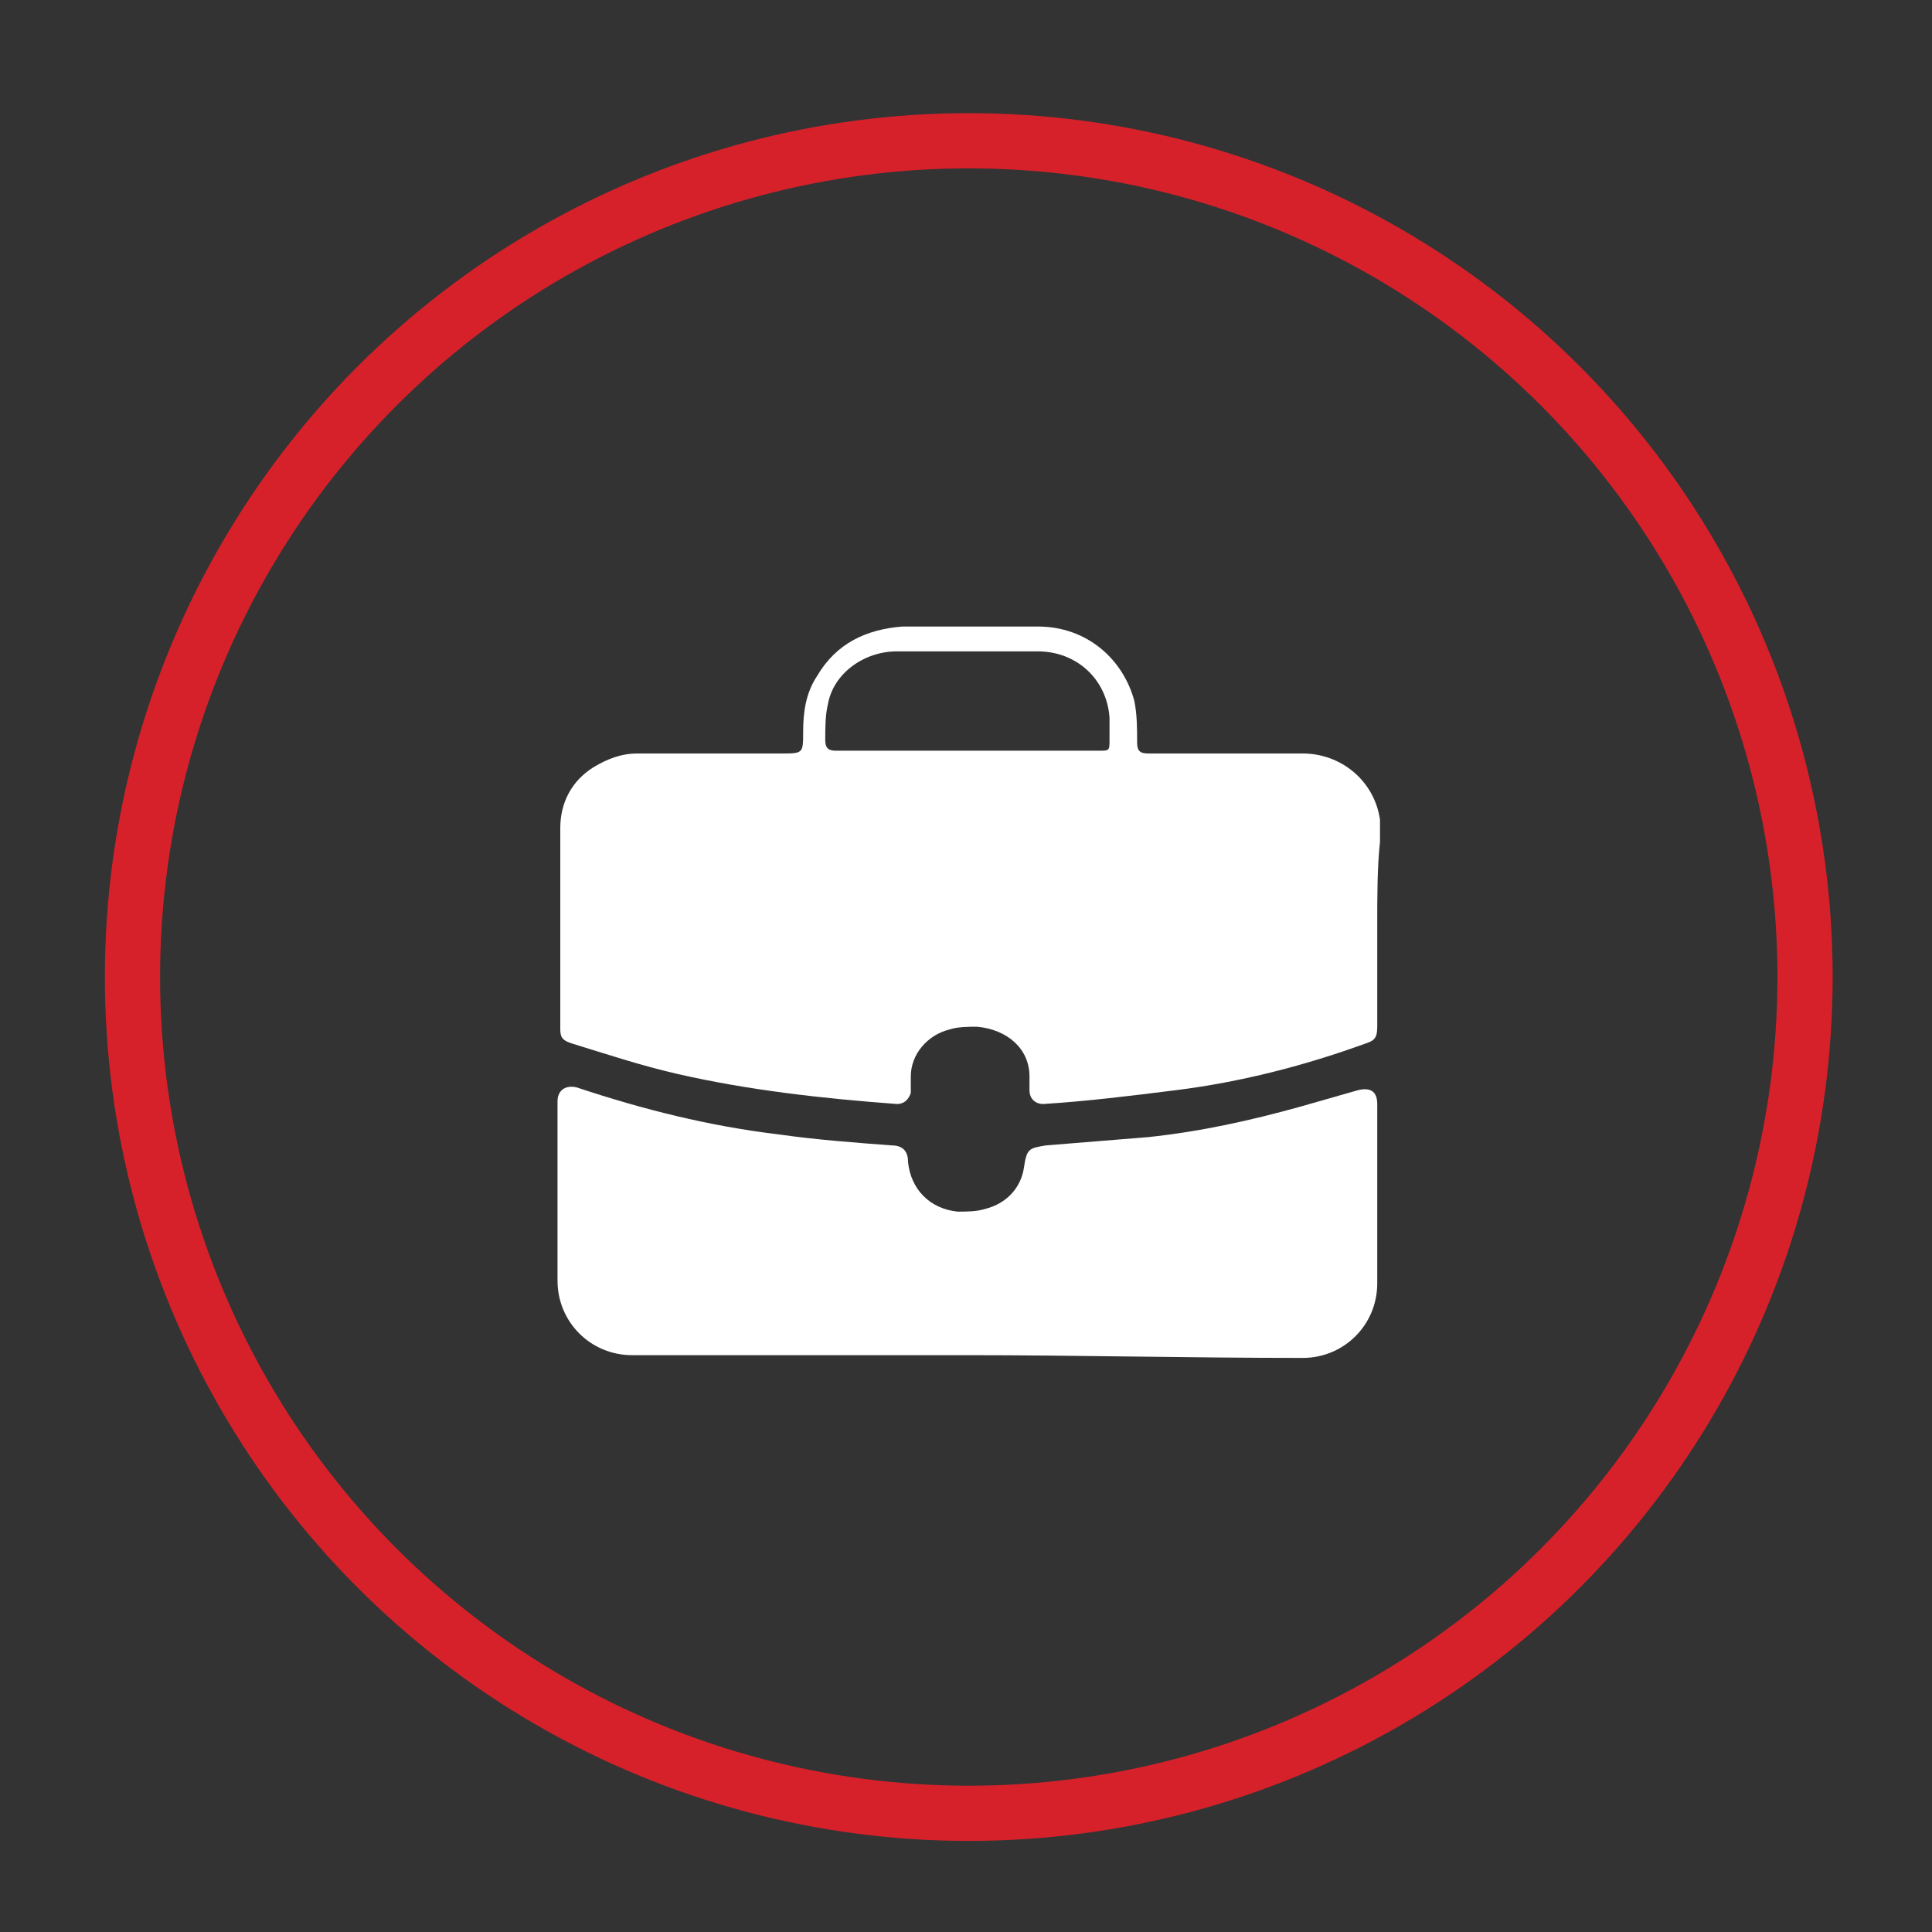
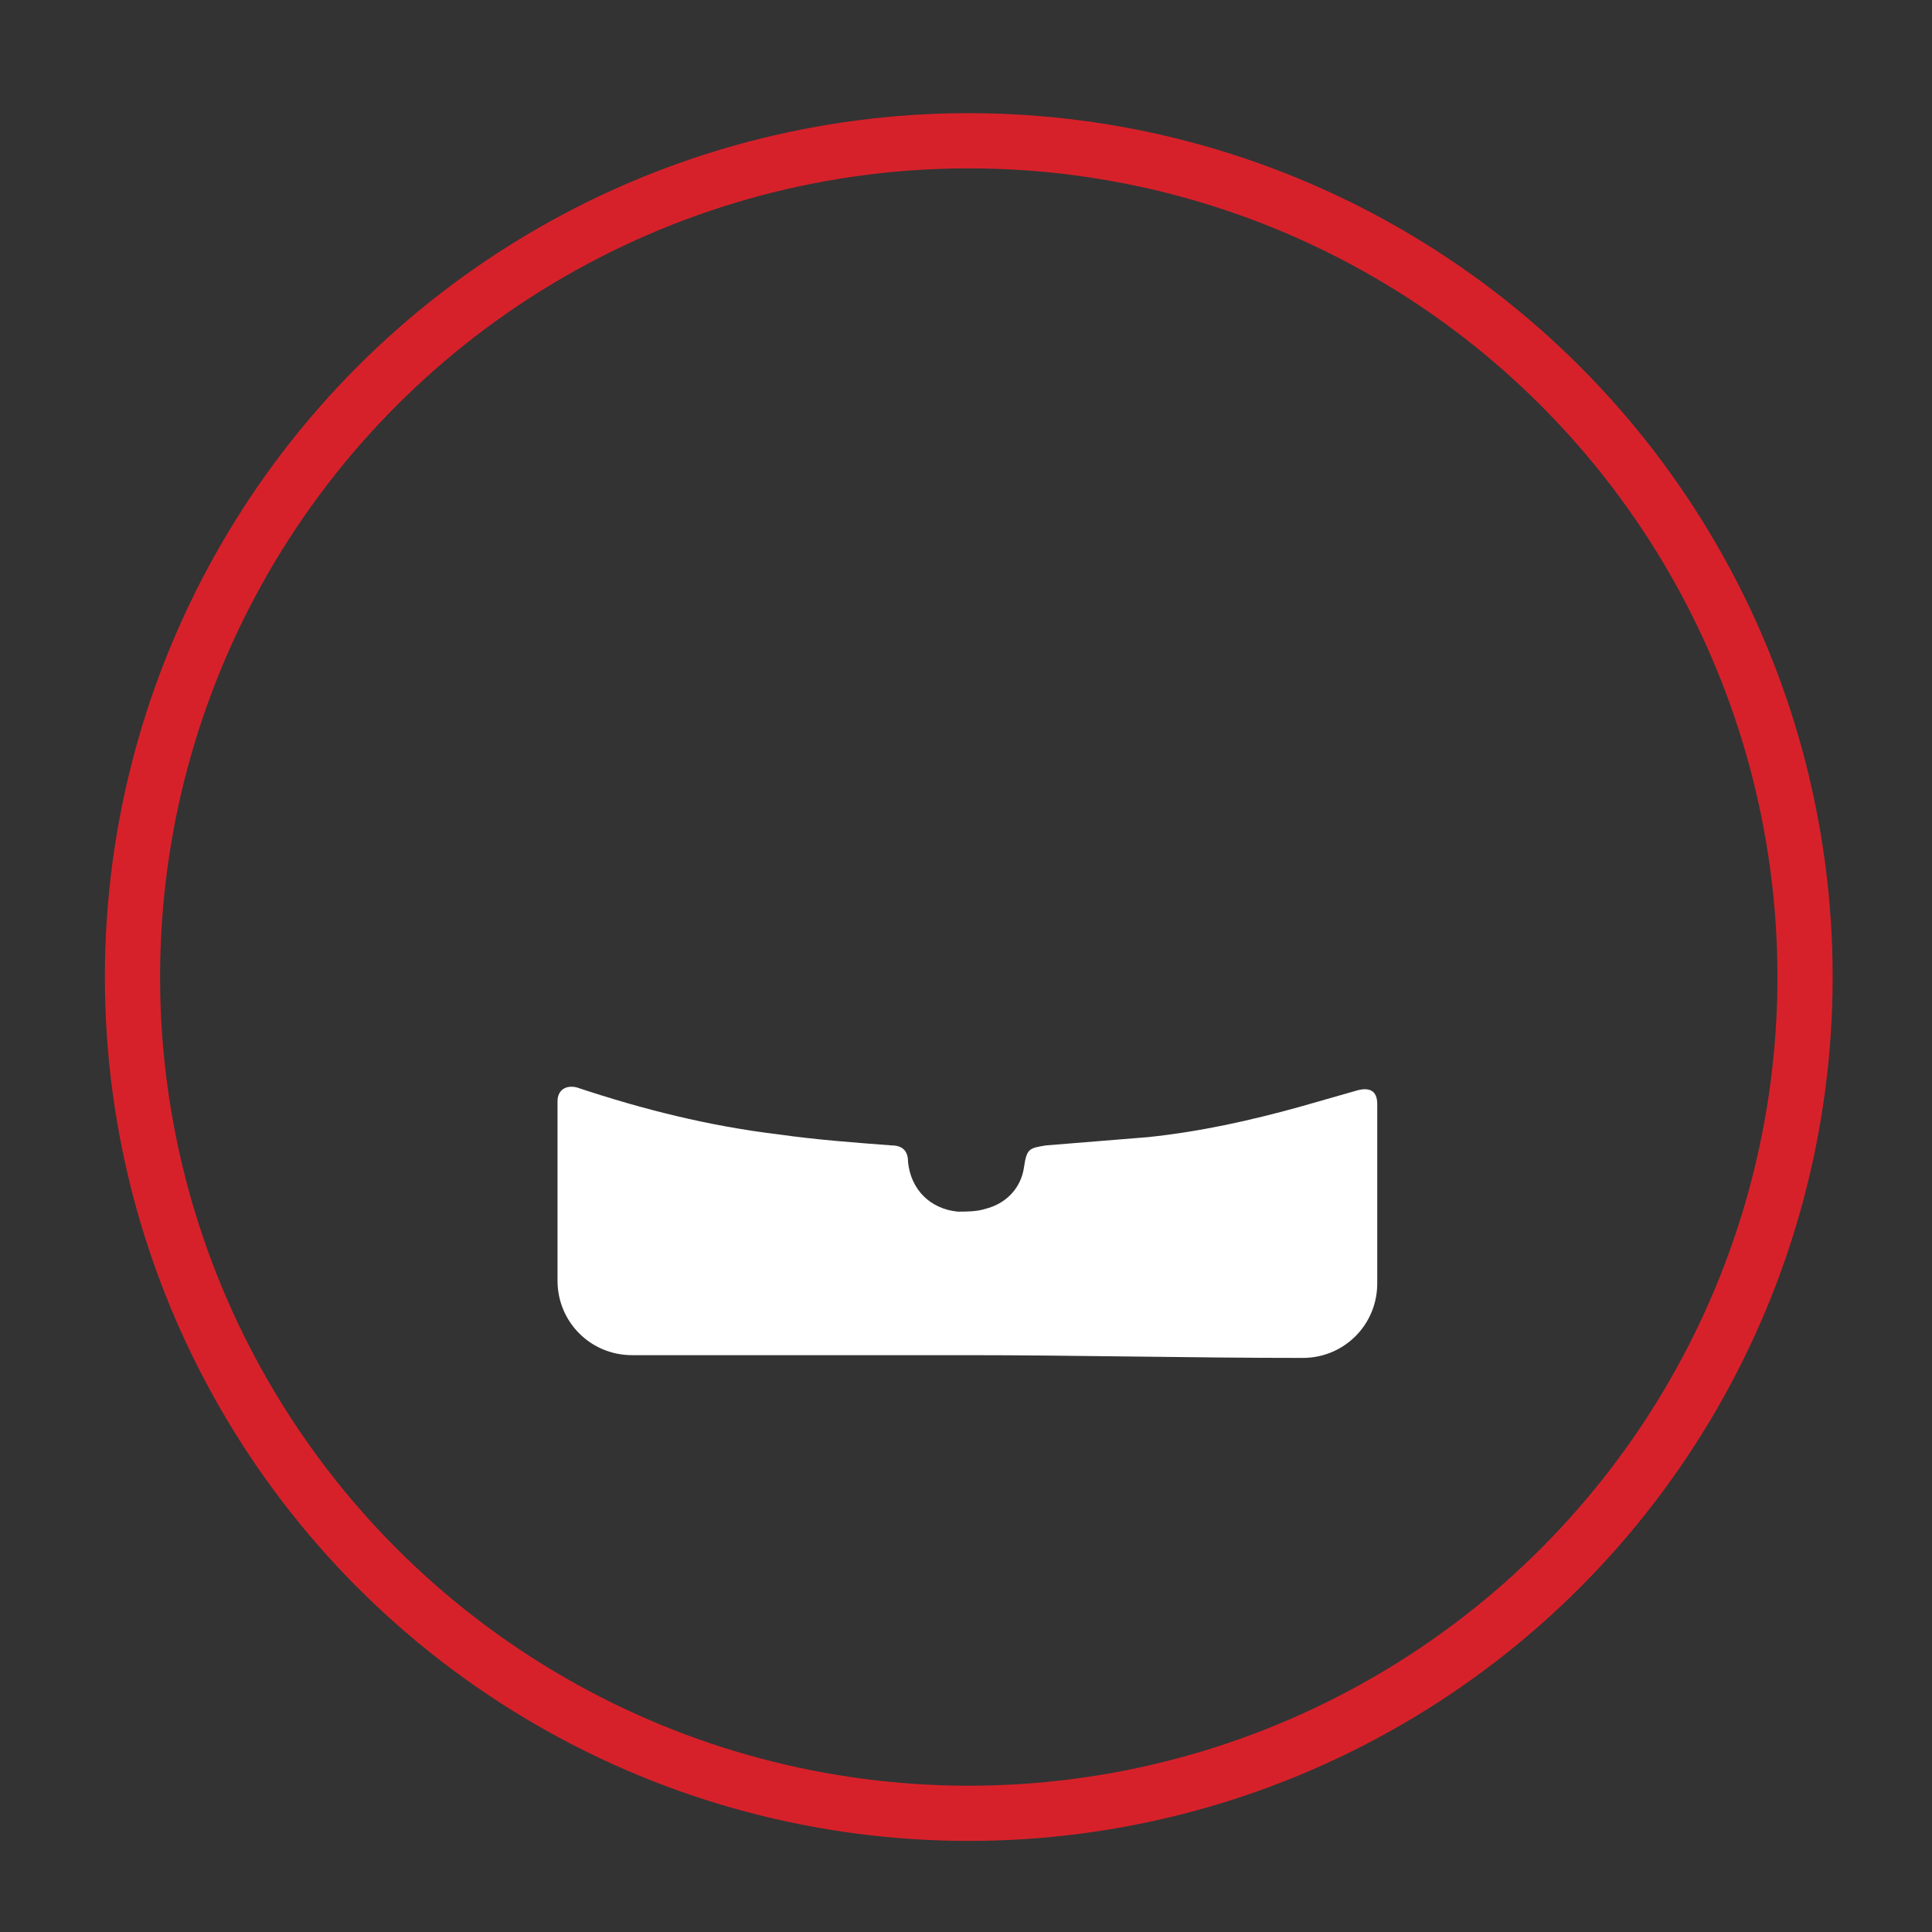
<svg xmlns="http://www.w3.org/2000/svg" version="1.1" id="Layer_1" x="0px" y="0px" viewBox="-444 246 70 70" style="enable-background:new -444 246 70 70;" xml:space="preserve">
  <rect x="-444" y="246" width="70" height="70" fill="#333333" stroke="none" />
  <style type="text/css">
	.st0{fill:none;stroke:#D7212A;stroke-width:2;stroke-miterlimit:10;}
	.st1{fill:#FFFFFF;}
</style>
  <circle id="XMLID_1_" class="st0" cx="-408.9" cy="281.4" r="30.3" />
  <g>
-     <path class="st1" d="M-394.1,279.5c0,1.2,0,2.4,0,3.7c0,0.4-0.1,0.5-0.4,0.6c-2.2,0.8-4.5,1.4-6.9,1.7c-1.6,0.2-3.2,0.4-4.8,0.5   c-0.3,0-0.5-0.2-0.5-0.5c0-0.2,0-0.3,0-0.5c0-1-0.8-1.7-1.9-1.8c-0.3,0-0.7,0-1,0.1c-0.8,0.2-1.4,0.9-1.4,1.7c0,0.2,0,0.4,0,0.6   c-0.1,0.3-0.3,0.4-0.5,0.4c-2.7-0.2-5.4-0.5-8-1.1c-1.3-0.3-2.5-0.7-3.8-1.1c-0.3-0.1-0.4-0.2-0.4-0.5c0-2.4,0-4.9,0-7.3   c0-0.9,0.4-1.7,1.2-2.2c0.5-0.3,1-0.5,1.6-0.5c1.7,0,3.5,0,5.2,0c0.8,0,0.8,0,0.8-0.8c0-0.7,0.1-1.4,0.5-2c0.7-1.2,1.8-1.7,3.1-1.8   c1.6,0,3.3,0,4.9,0c1.8,0,3.1,1.2,3.5,2.7c0.1,0.5,0.1,1,0.1,1.5c0,0.3,0.1,0.4,0.4,0.4c1.9,0,3.7,0,5.6,0c1.4,0,2.6,1,2.8,2.4   c0,0.3,0,0.5,0,0.8C-394.1,277.4-394.1,278.5-394.1,279.5C-394.1,279.5-394.1,279.5-394.1,279.5z M-409,273.2c1.6,0,3.2,0,4.8,0   c0.4,0,0.4,0,0.4-0.4c0-0.3,0-0.5,0-0.8c-0.1-1.4-1.2-2.4-2.6-2.4c-1.7,0-3.4,0-5.1,0c-1.2,0-2.3,0.8-2.5,1.9   c-0.1,0.4-0.1,0.9-0.1,1.3c0,0.3,0.1,0.4,0.4,0.4C-412.2,273.2-410.6,273.2-409,273.2z" />
    <path class="st1" d="M-409,295.1c-4,0-8.1,0-12.1,0c-1.5,0-2.7-1.2-2.7-2.7c0-2.2,0-4.3,0-6.5c0-0.4,0.3-0.6,0.7-0.5   c2.4,0.8,4.8,1.4,7.3,1.7c1.4,0.2,2.8,0.3,4.1,0.4c0.4,0,0.6,0.2,0.6,0.6c0.1,1,0.8,1.7,1.8,1.8c0.3,0,0.7,0,1-0.1   c0.8-0.2,1.3-0.8,1.4-1.5c0.1-0.7,0.2-0.7,0.8-0.8c1.2-0.1,2.5-0.2,3.7-0.3c1.9-0.2,3.7-0.6,5.5-1.1c0.7-0.2,1.4-0.4,2.1-0.6   c0.4-0.1,0.7,0,0.7,0.5c0,2.2,0,4.3,0,6.5c0,1.5-1.2,2.7-2.7,2.7C-400.9,295.2-405,295.1-409,295.1C-409,295.1-409,295.1-409,295.1   z" />
  </g>
</svg>